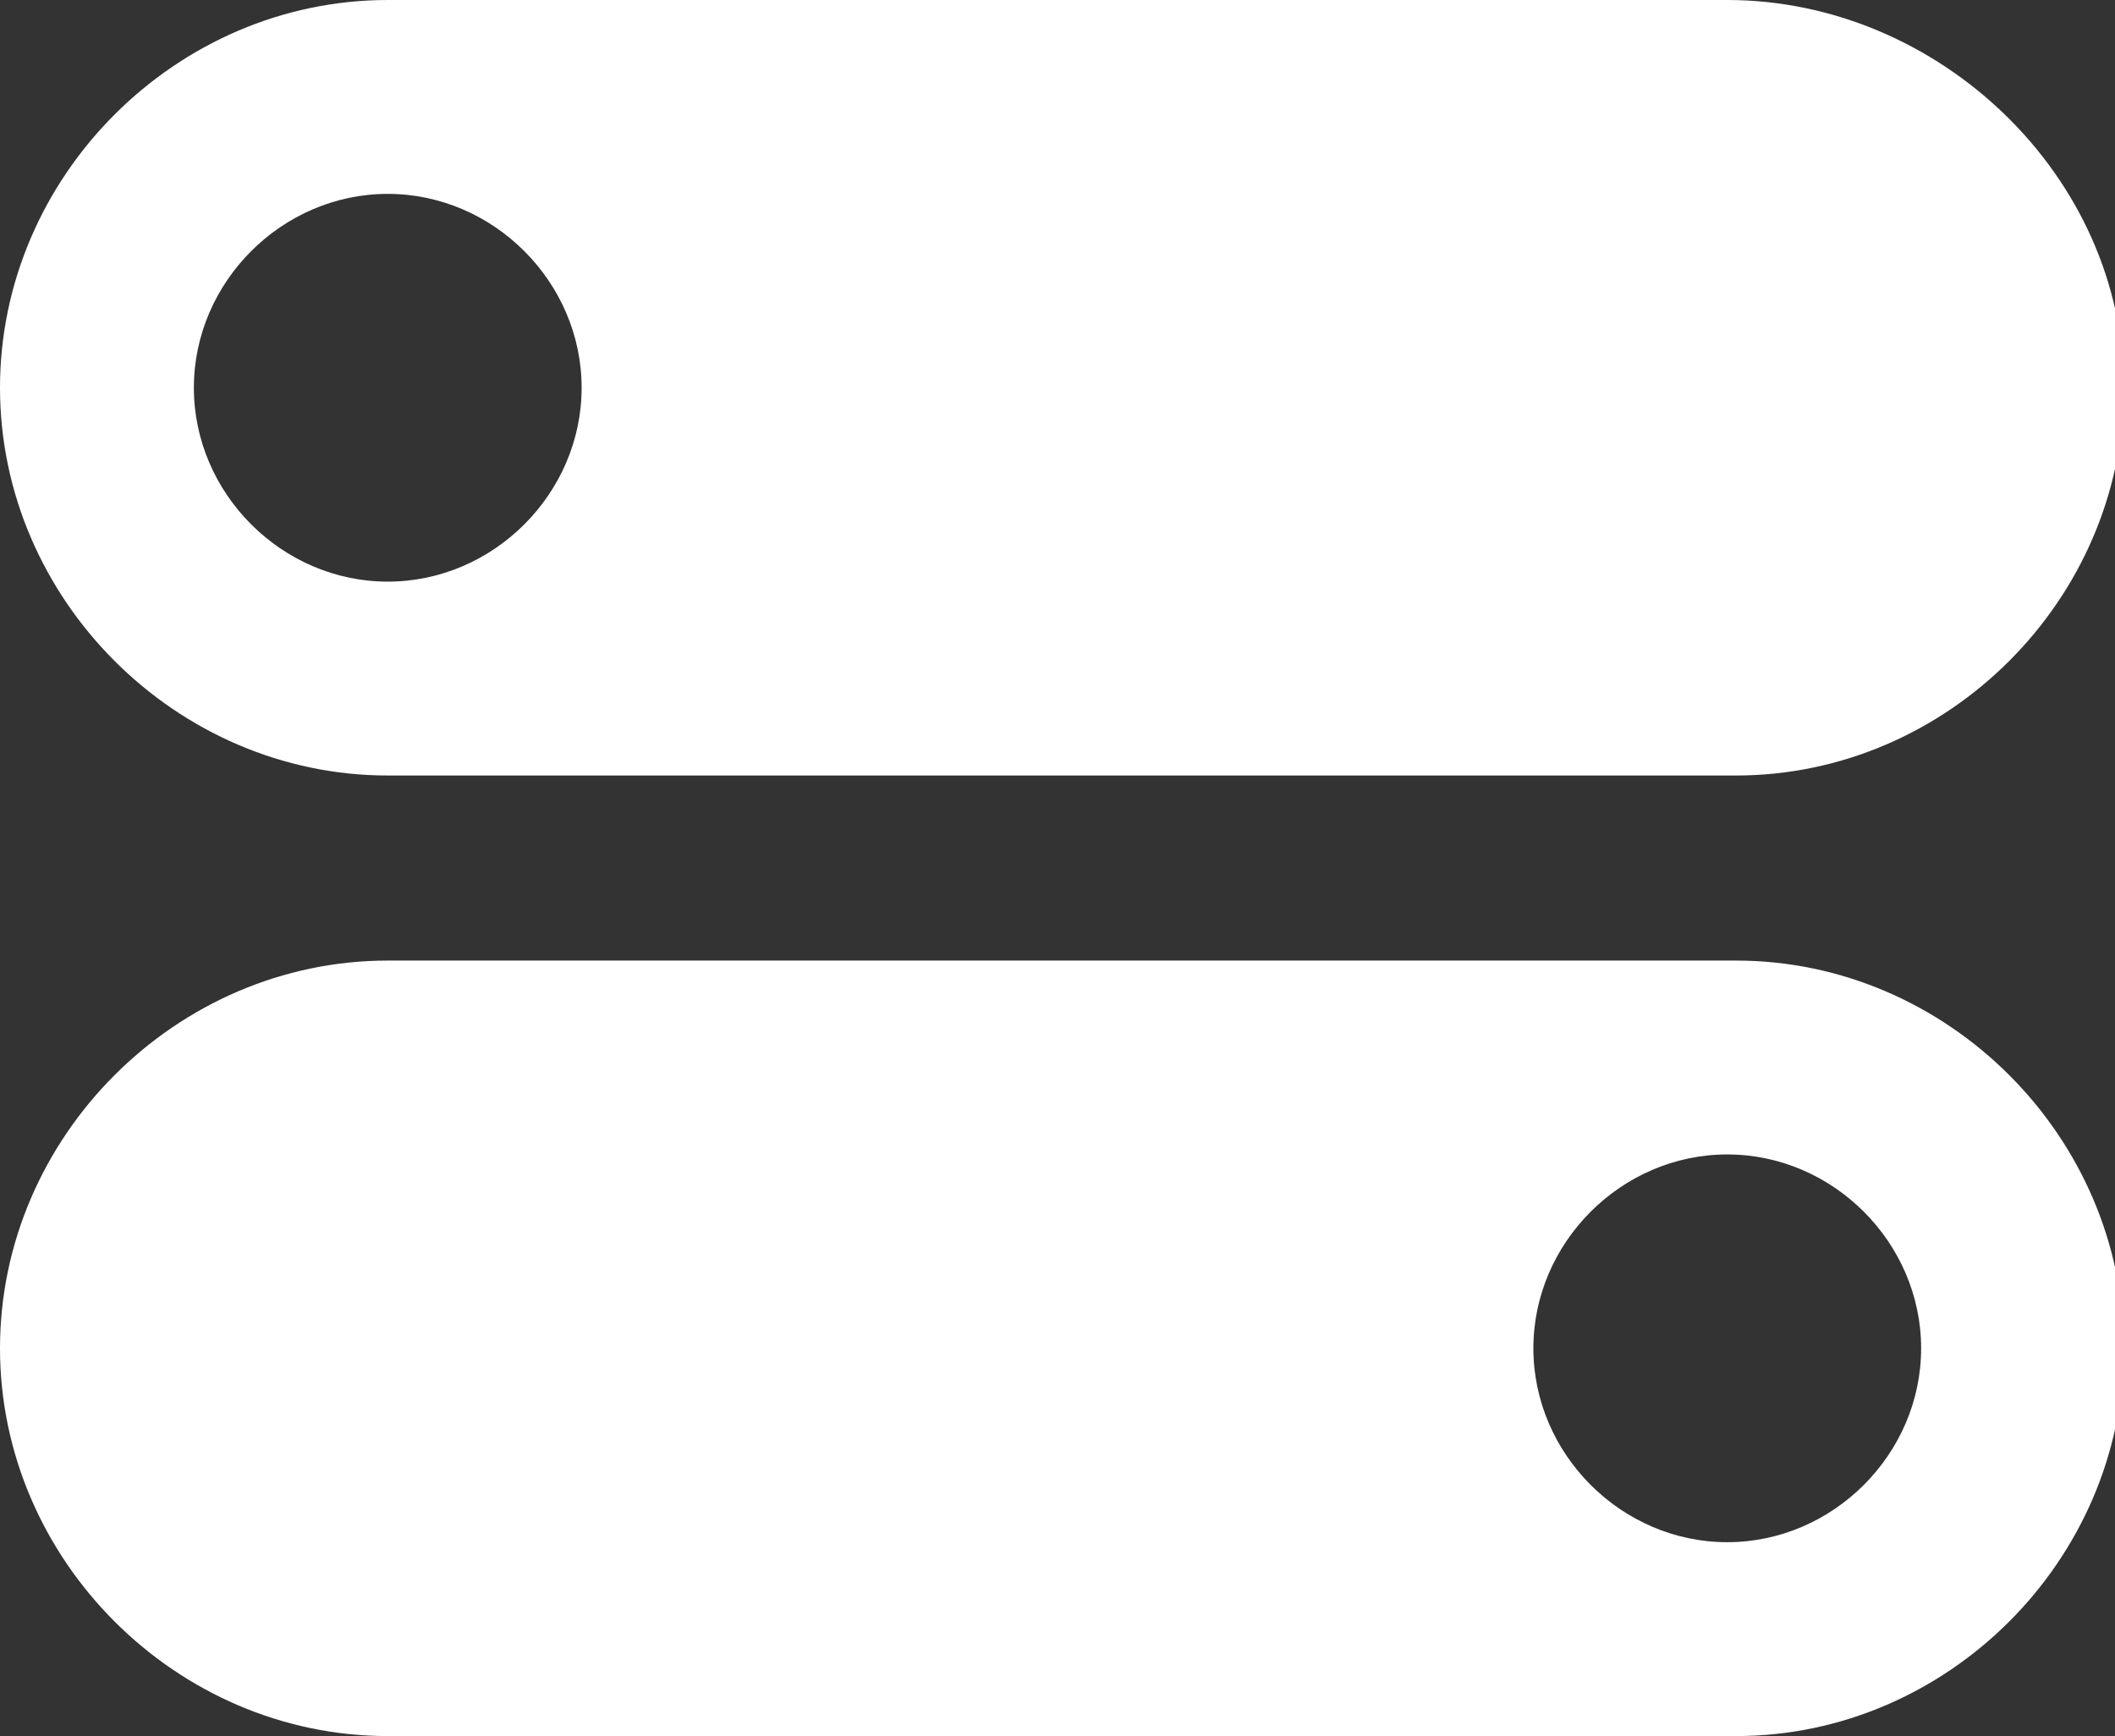
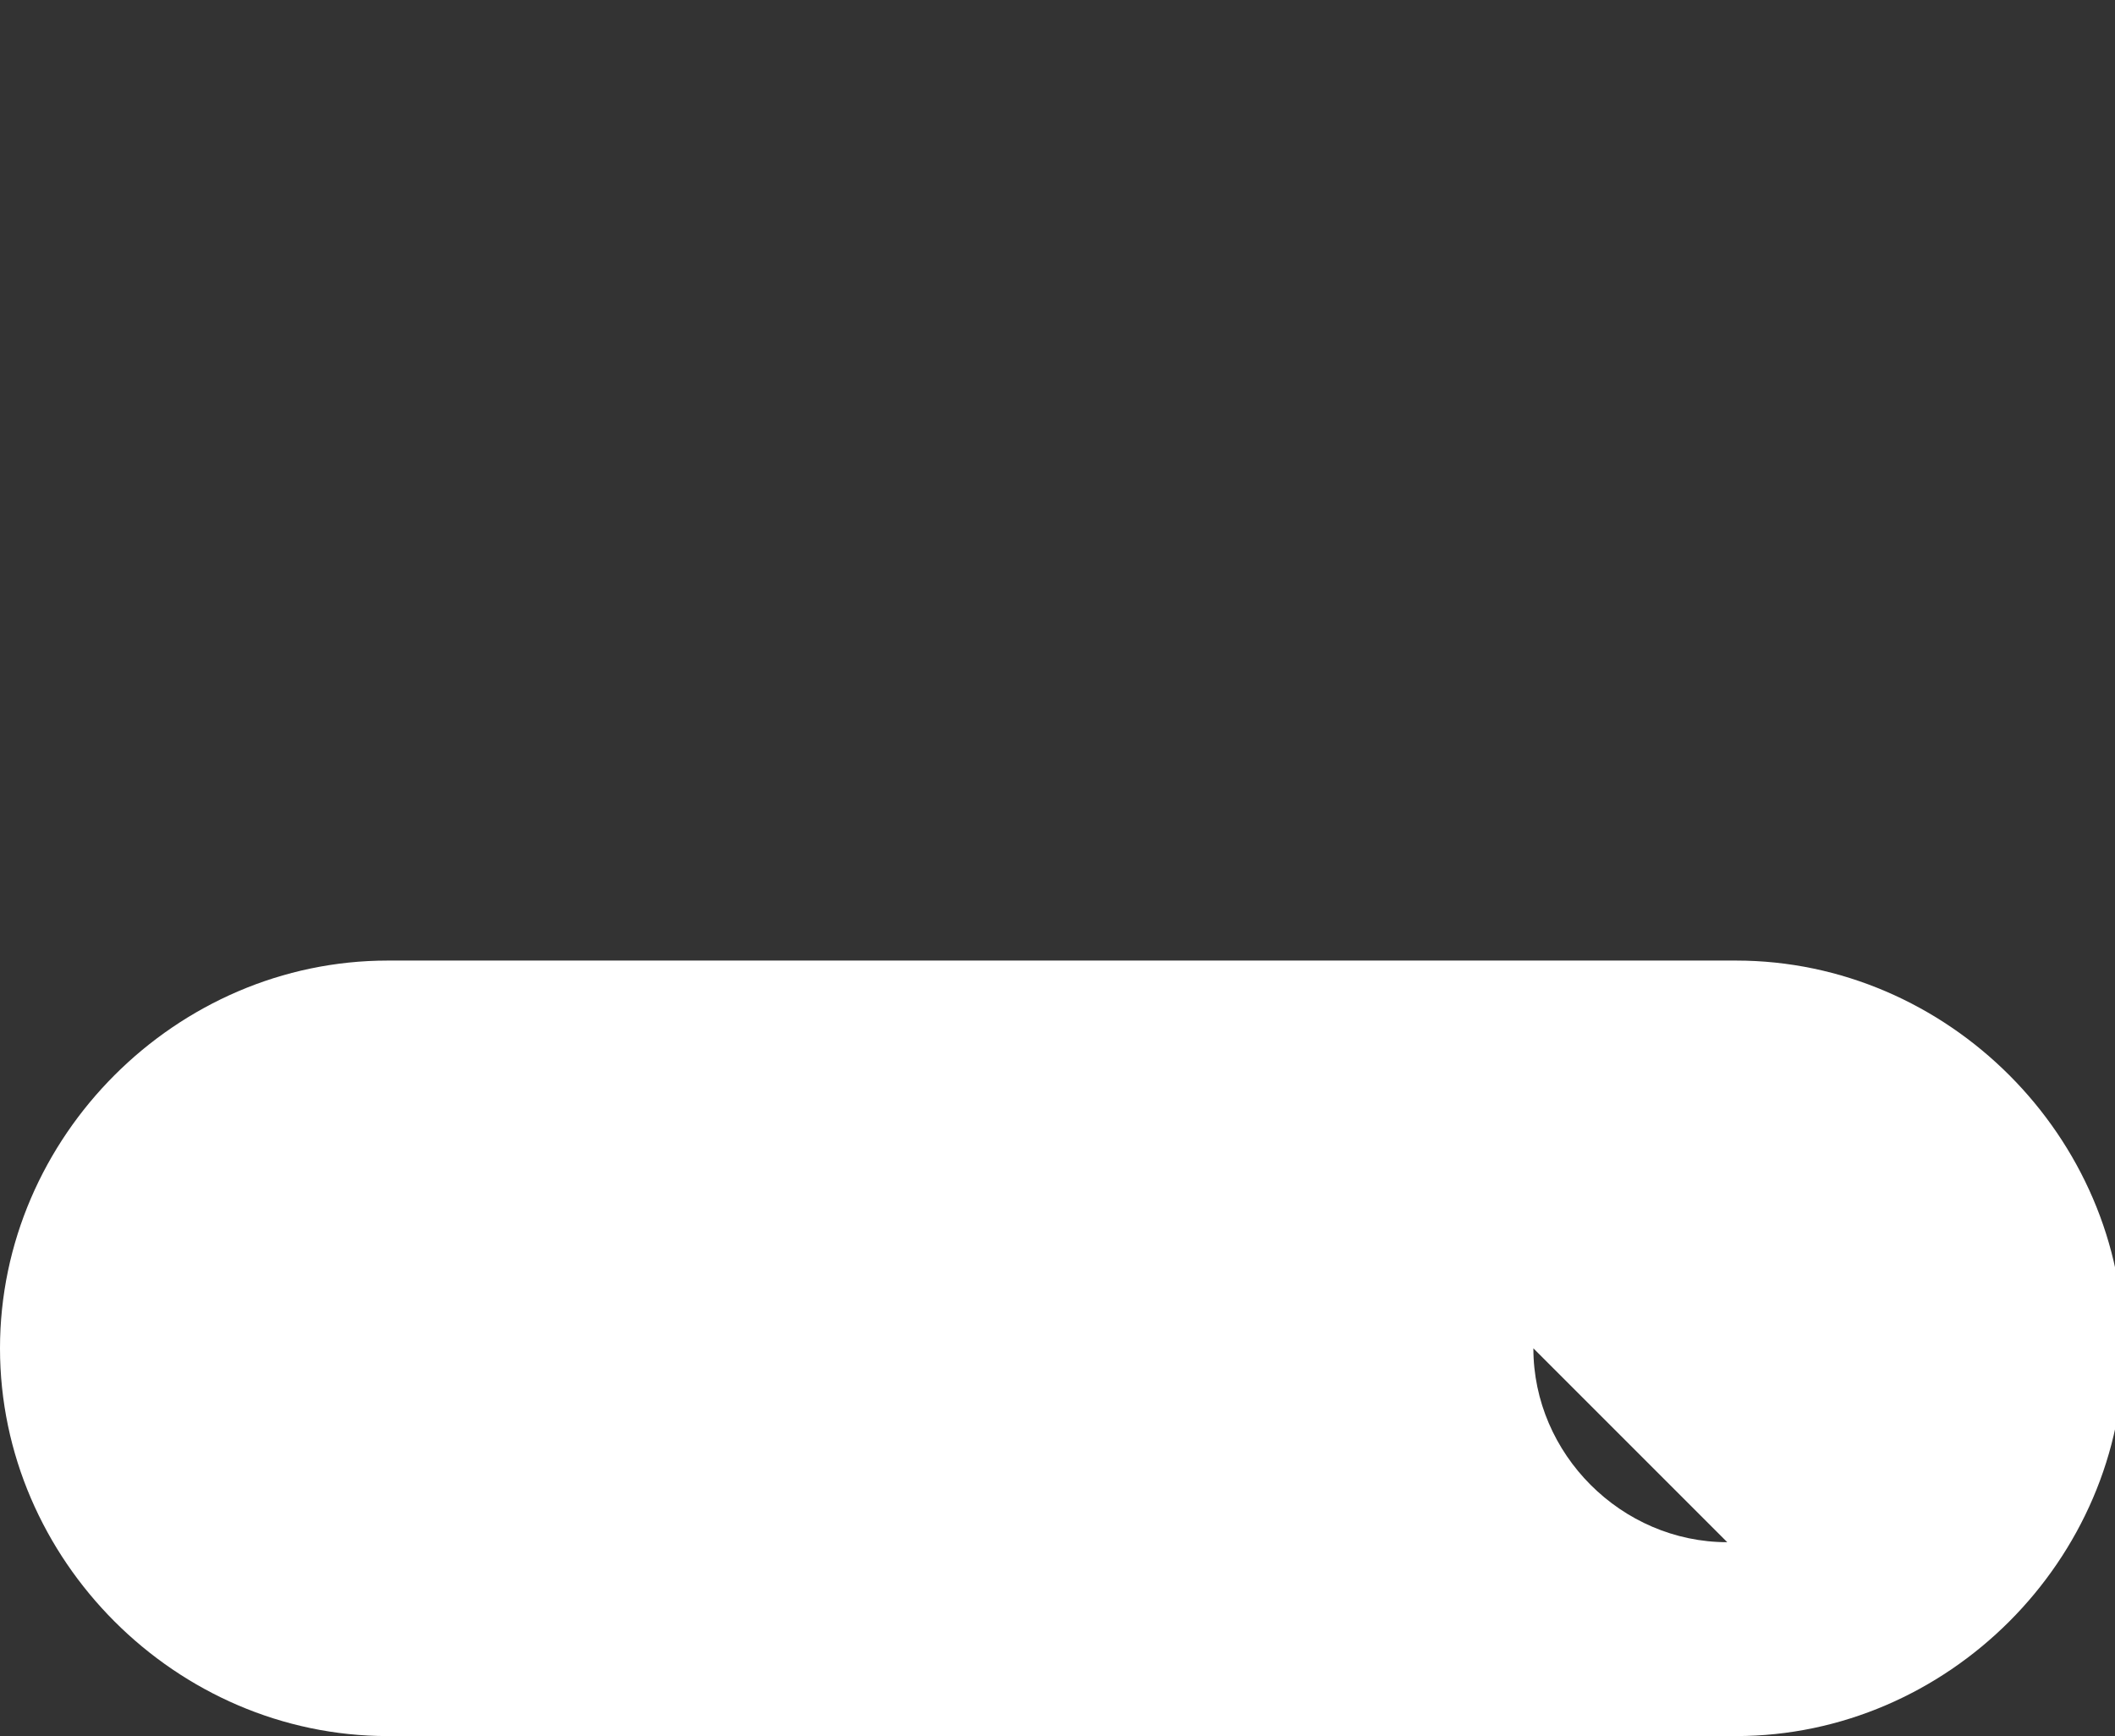
<svg xmlns="http://www.w3.org/2000/svg" version="1.1" viewBox="0 0 24 19.7">
  <rect x="0" y="0" width="24" height="19.7" fill="#333333" stroke="none" />
  <defs>
    <style>
      .cls-1 {
        fill: #fff;
      }
    </style>
  </defs>
  <g>
    <g id="Camada_1">
      <g id="icons">
        <g id="settings2">
-           <path class="cls-1" d="M4.4,8.8h15.3c2.4,0,4.4-2,4.4-4.4S22,0,19.6,0H4.4C2,0,0,2,0,4.4s2,4.4,4.4,4.4ZM4.4,2.2c1.2,0,2.2,1,2.2,2.2s-1,2.2-2.2,2.2-2.2-1-2.2-2.2,1-2.2,2.2-2.2Z" />
-           <path class="cls-1" d="M19.6,10.9H4.4c-2.4,0-4.4,2-4.4,4.4s2,4.4,4.4,4.4h15.3c2.4,0,4.4-2,4.4-4.4s-2-4.4-4.4-4.4ZM19.6,17.5c-1.2,0-2.2-1-2.2-2.2s1-2.2,2.2-2.2,2.2,1,2.2,2.2-1,2.2-2.2,2.2Z" />
+           <path class="cls-1" d="M19.6,10.9H4.4c-2.4,0-4.4,2-4.4,4.4s2,4.4,4.4,4.4h15.3c2.4,0,4.4-2,4.4-4.4s-2-4.4-4.4-4.4ZM19.6,17.5c-1.2,0-2.2-1-2.2-2.2Z" />
        </g>
      </g>
    </g>
  </g>
</svg>